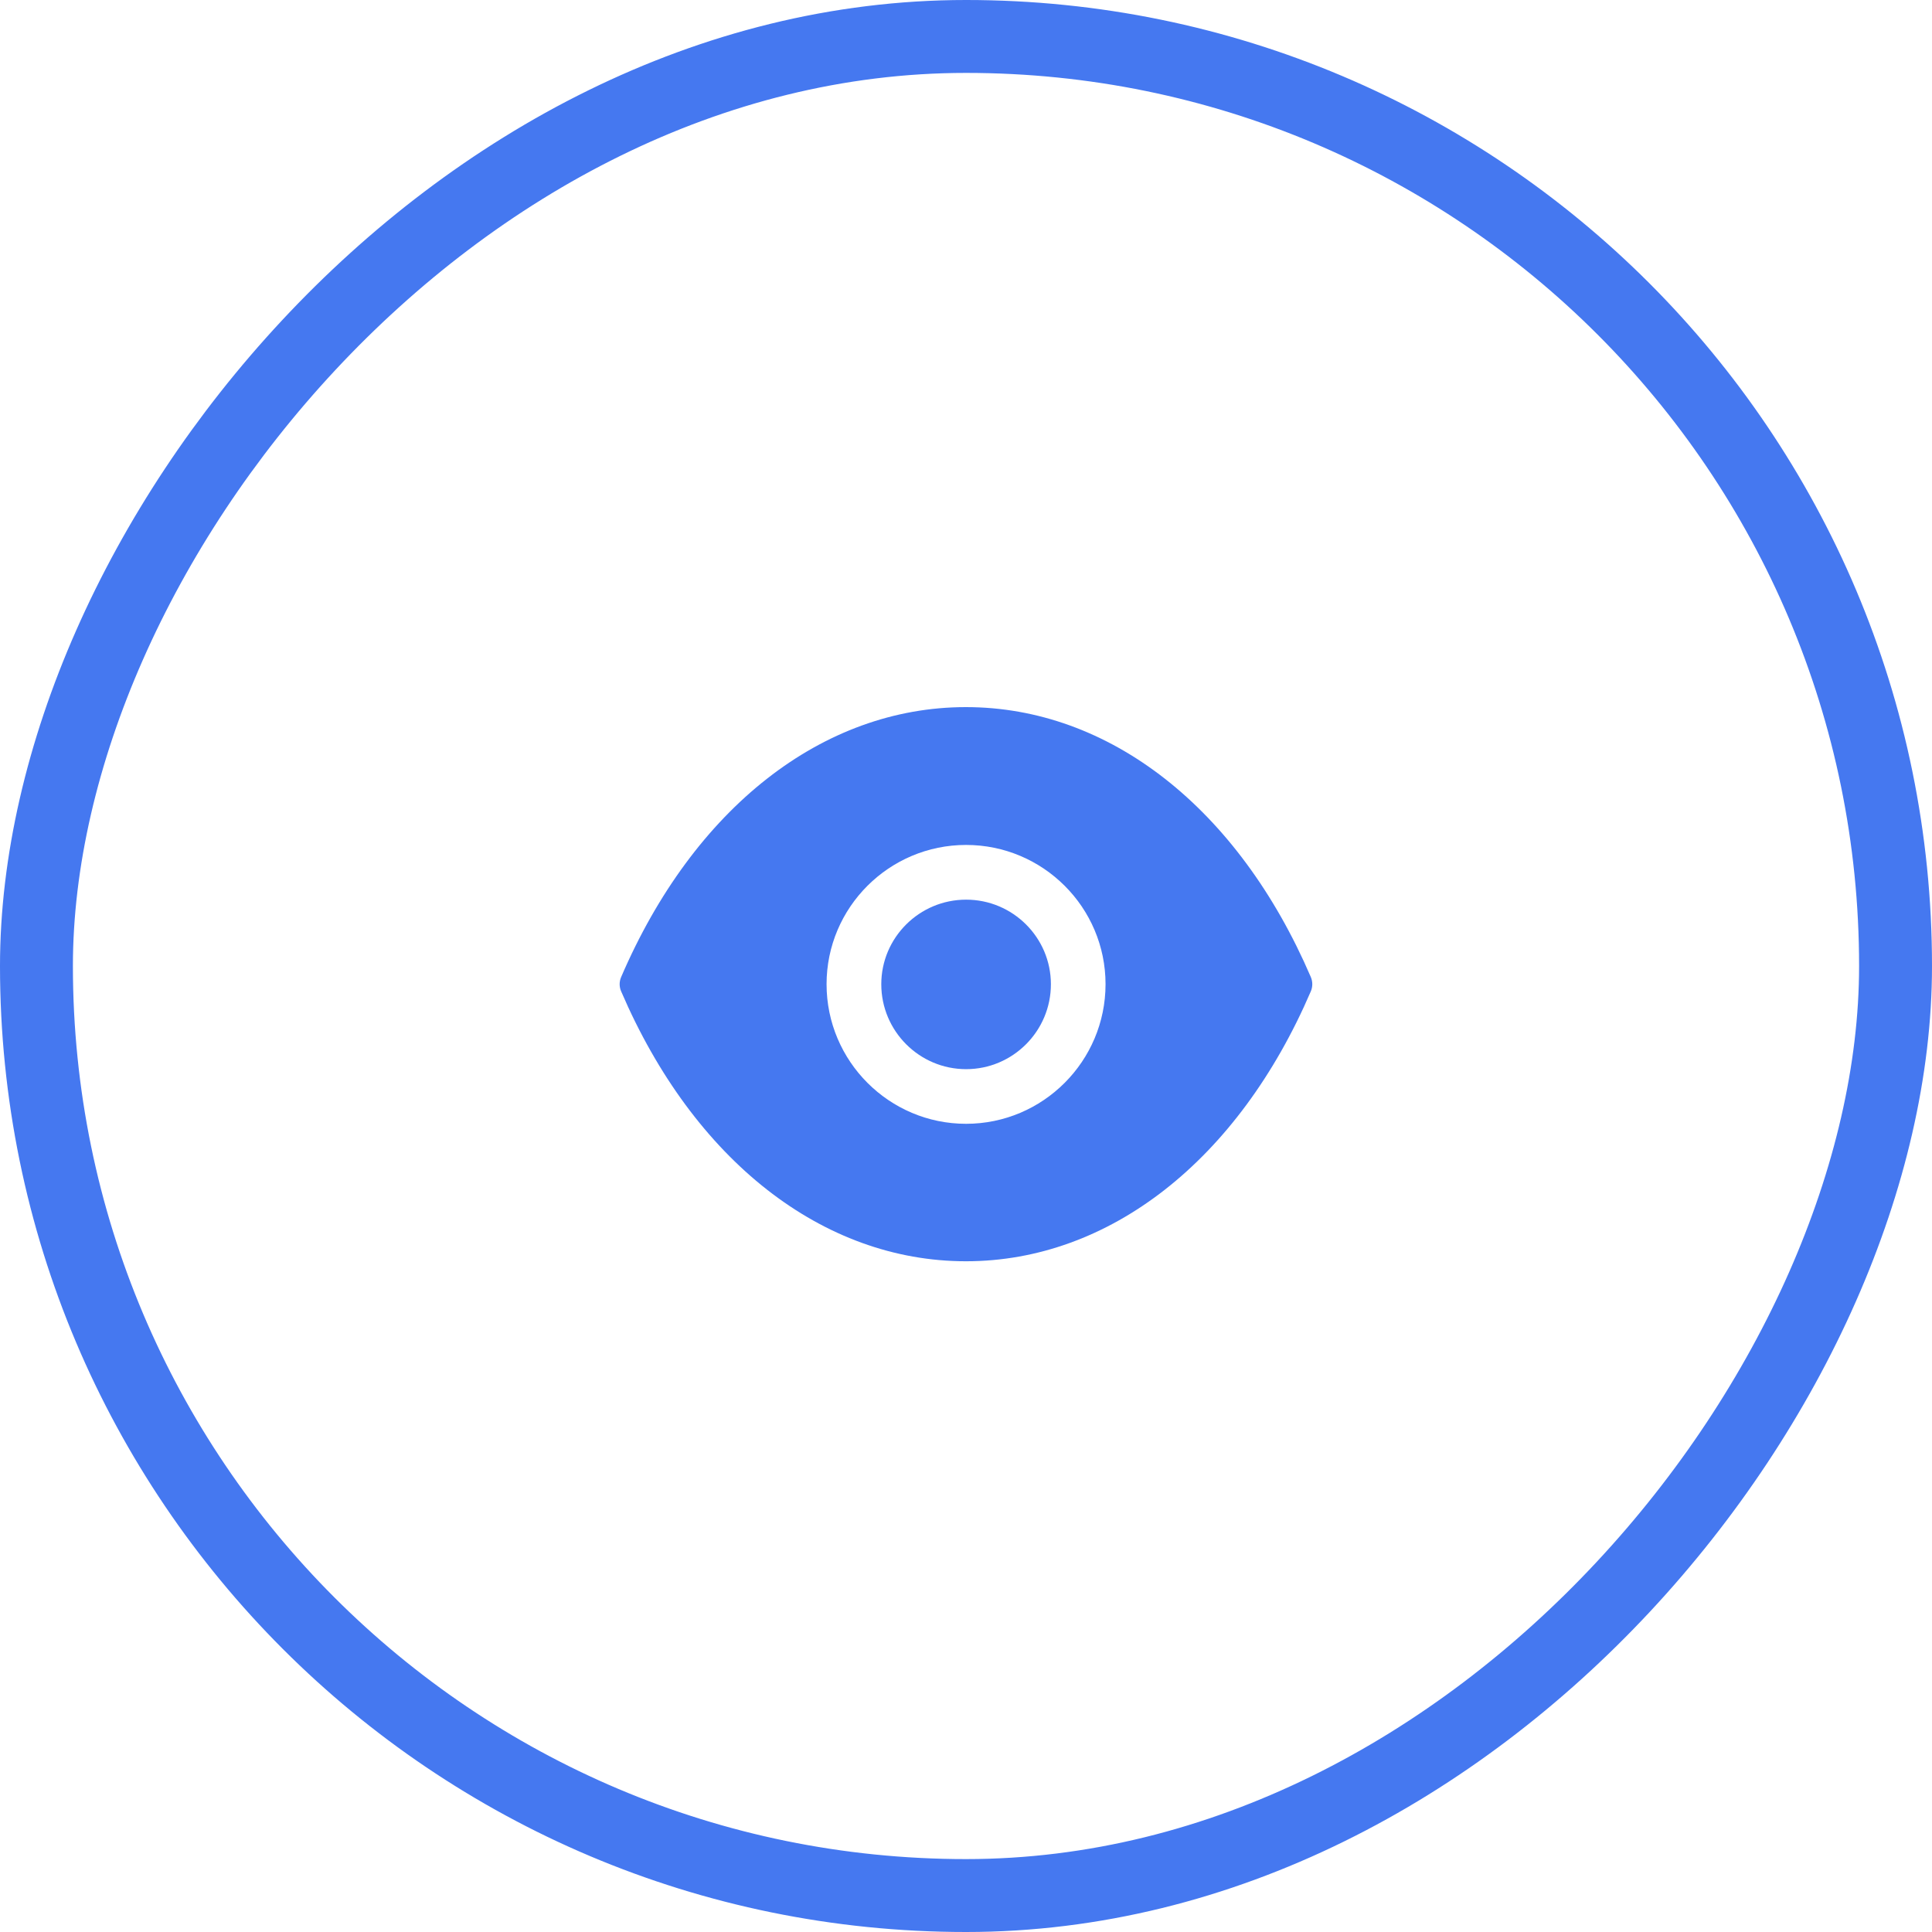
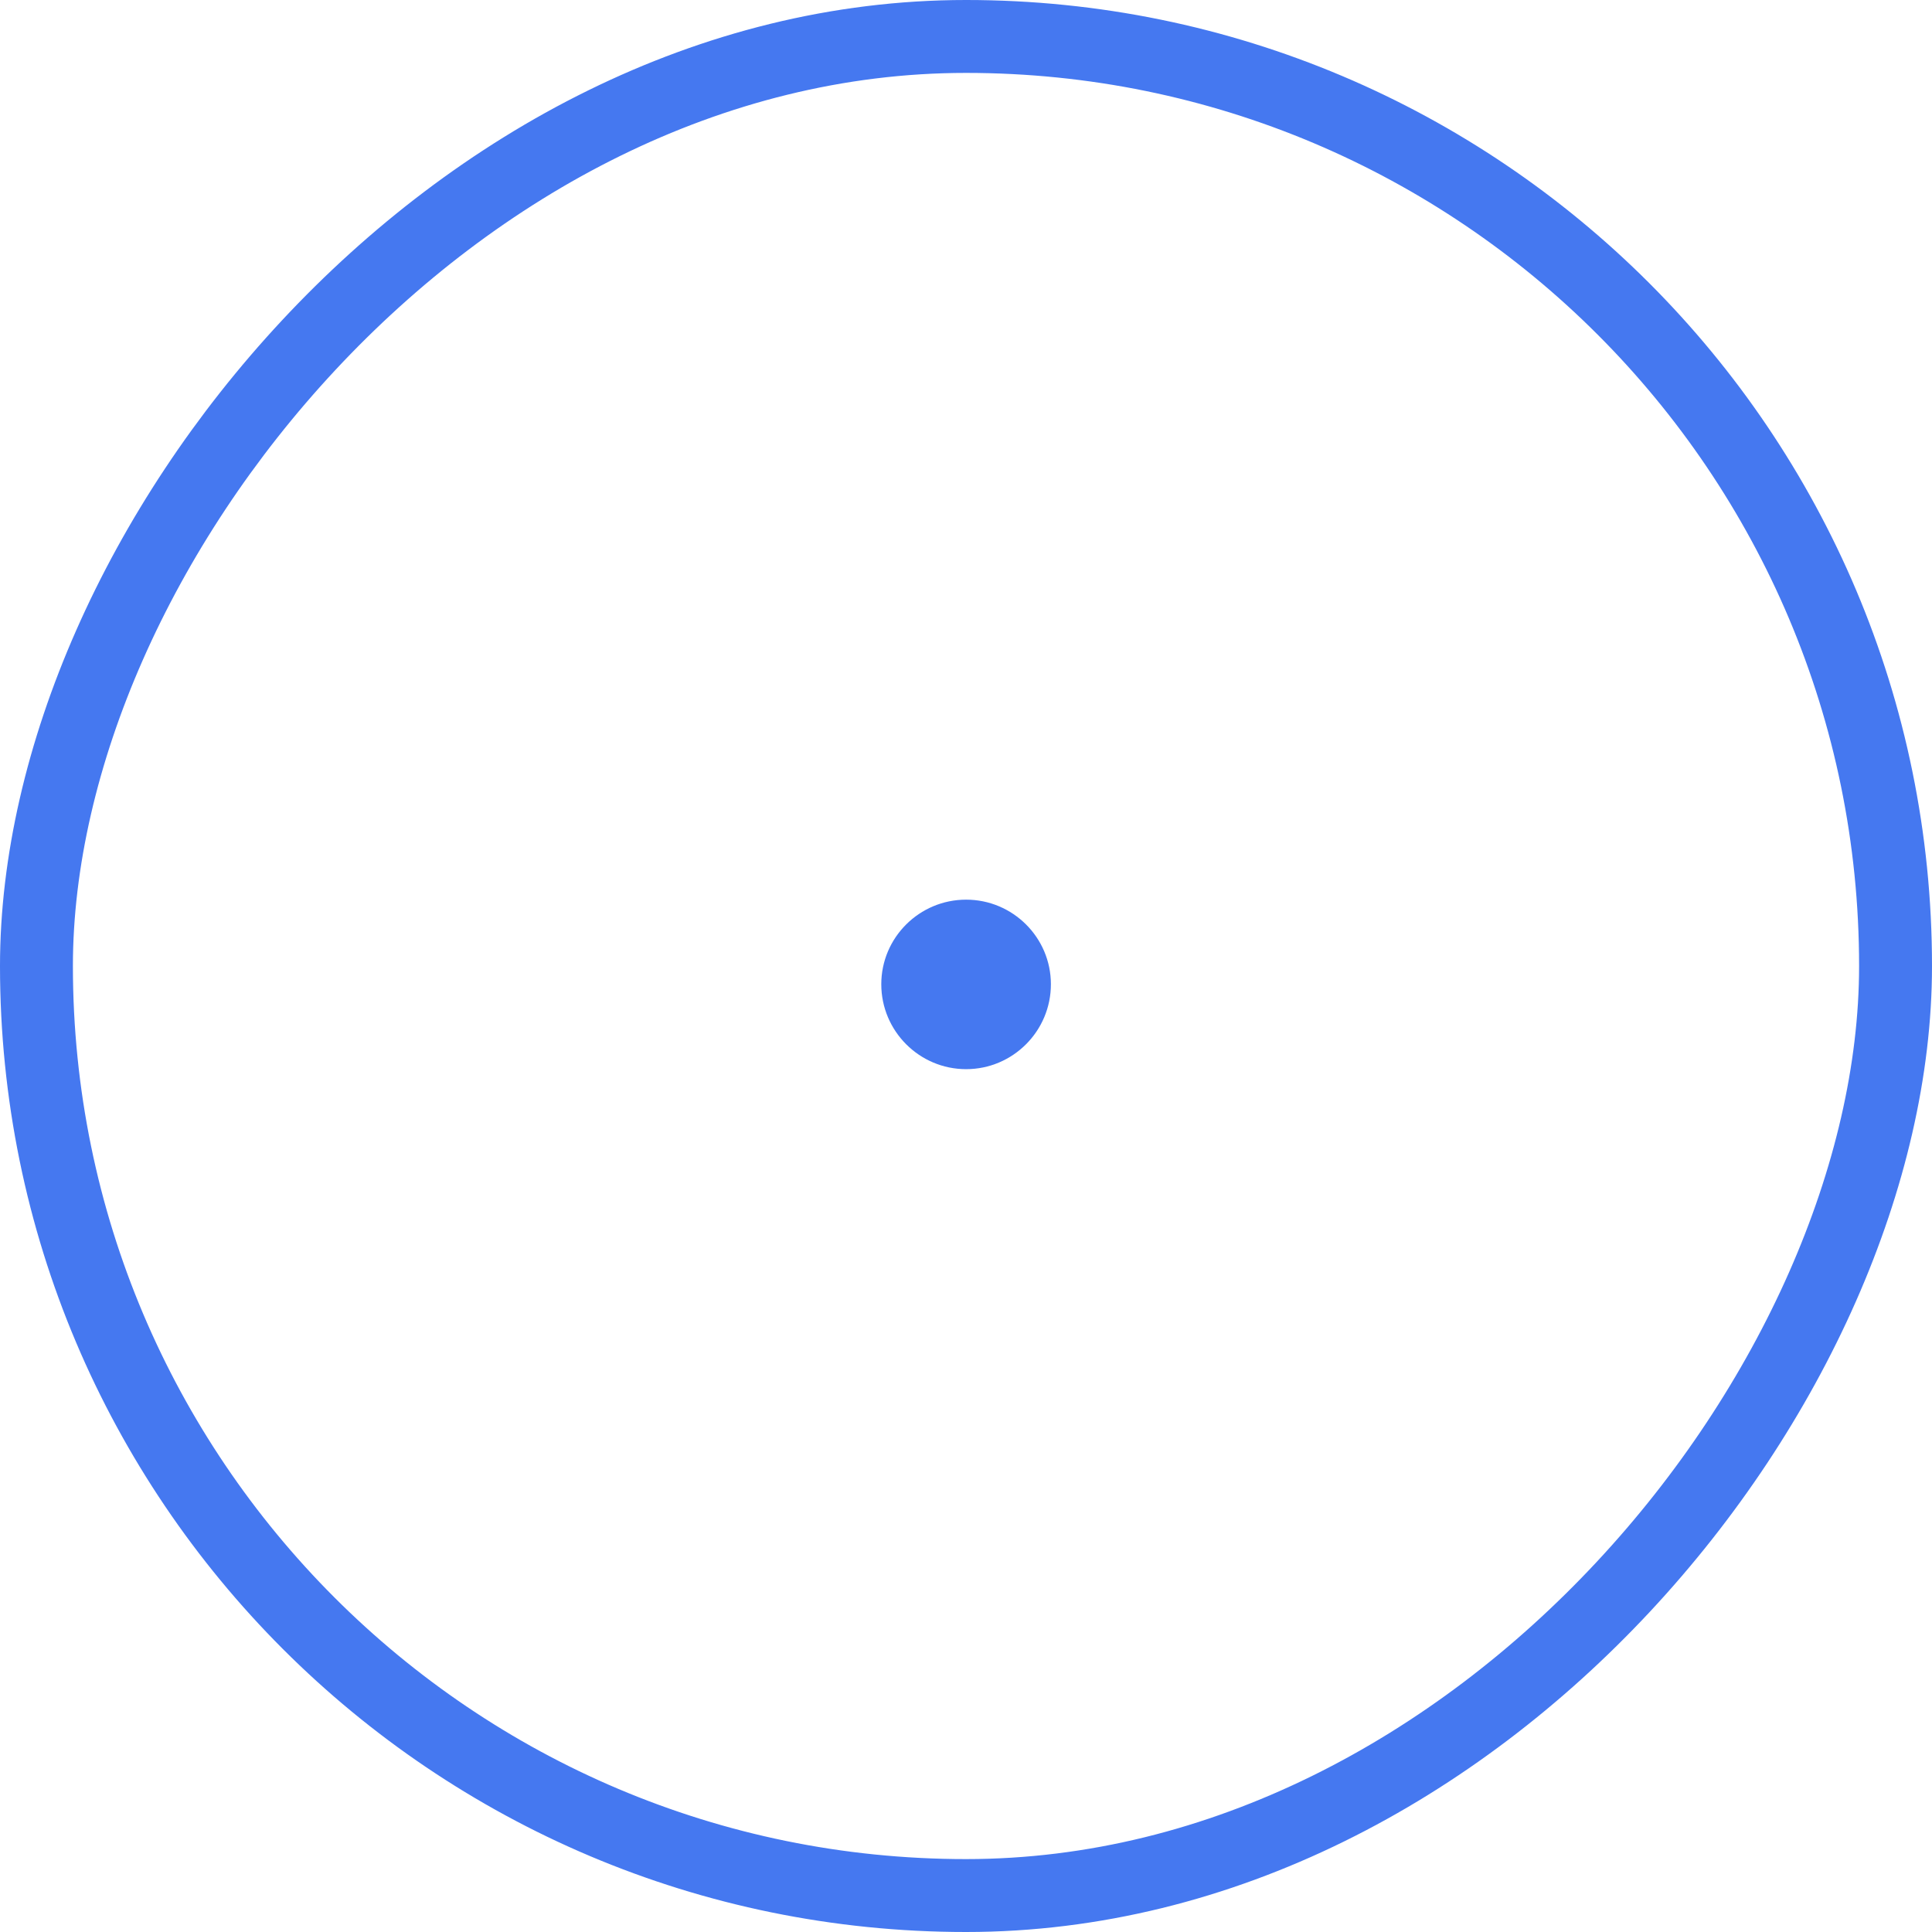
<svg xmlns="http://www.w3.org/2000/svg" width="53" height="53" viewBox="0 0 53 53" fill="none">
  <rect x="-1" y="1" width="51" height="51" rx="25.5" transform="matrix(-1 0 0 1 51 0)" stroke="#4578F0" stroke-width="2" />
  <path fill-rule="evenodd" clip-rule="evenodd" d="M26.503 24.68C25.22 24.68 24.176 25.721 24.176 27C24.176 28.285 25.22 29.33 26.503 29.33C27.786 29.33 28.829 28.285 28.829 27C28.829 25.721 27.786 24.68 26.503 24.68Z" fill="#4578F0" />
-   <path fill-rule="evenodd" clip-rule="evenodd" d="M26.502 30.829C24.392 30.829 22.675 29.111 22.675 26.999C22.675 24.892 24.392 23.179 26.502 23.179C28.612 23.179 30.328 24.892 30.328 26.999C30.328 29.111 28.612 30.829 26.502 30.829ZM35.959 26.802C33.966 22.166 30.429 19.398 26.497 19.398C22.567 19.398 19.032 22.166 17.04 26.802C16.985 26.928 16.985 27.07 17.04 27.196C19.031 31.83 22.566 34.598 26.496 34.6H26.502C30.432 34.598 33.967 31.83 35.959 27.196C36.013 27.07 36.013 26.928 35.959 26.802Z" fill="#4578F0" />
</svg>